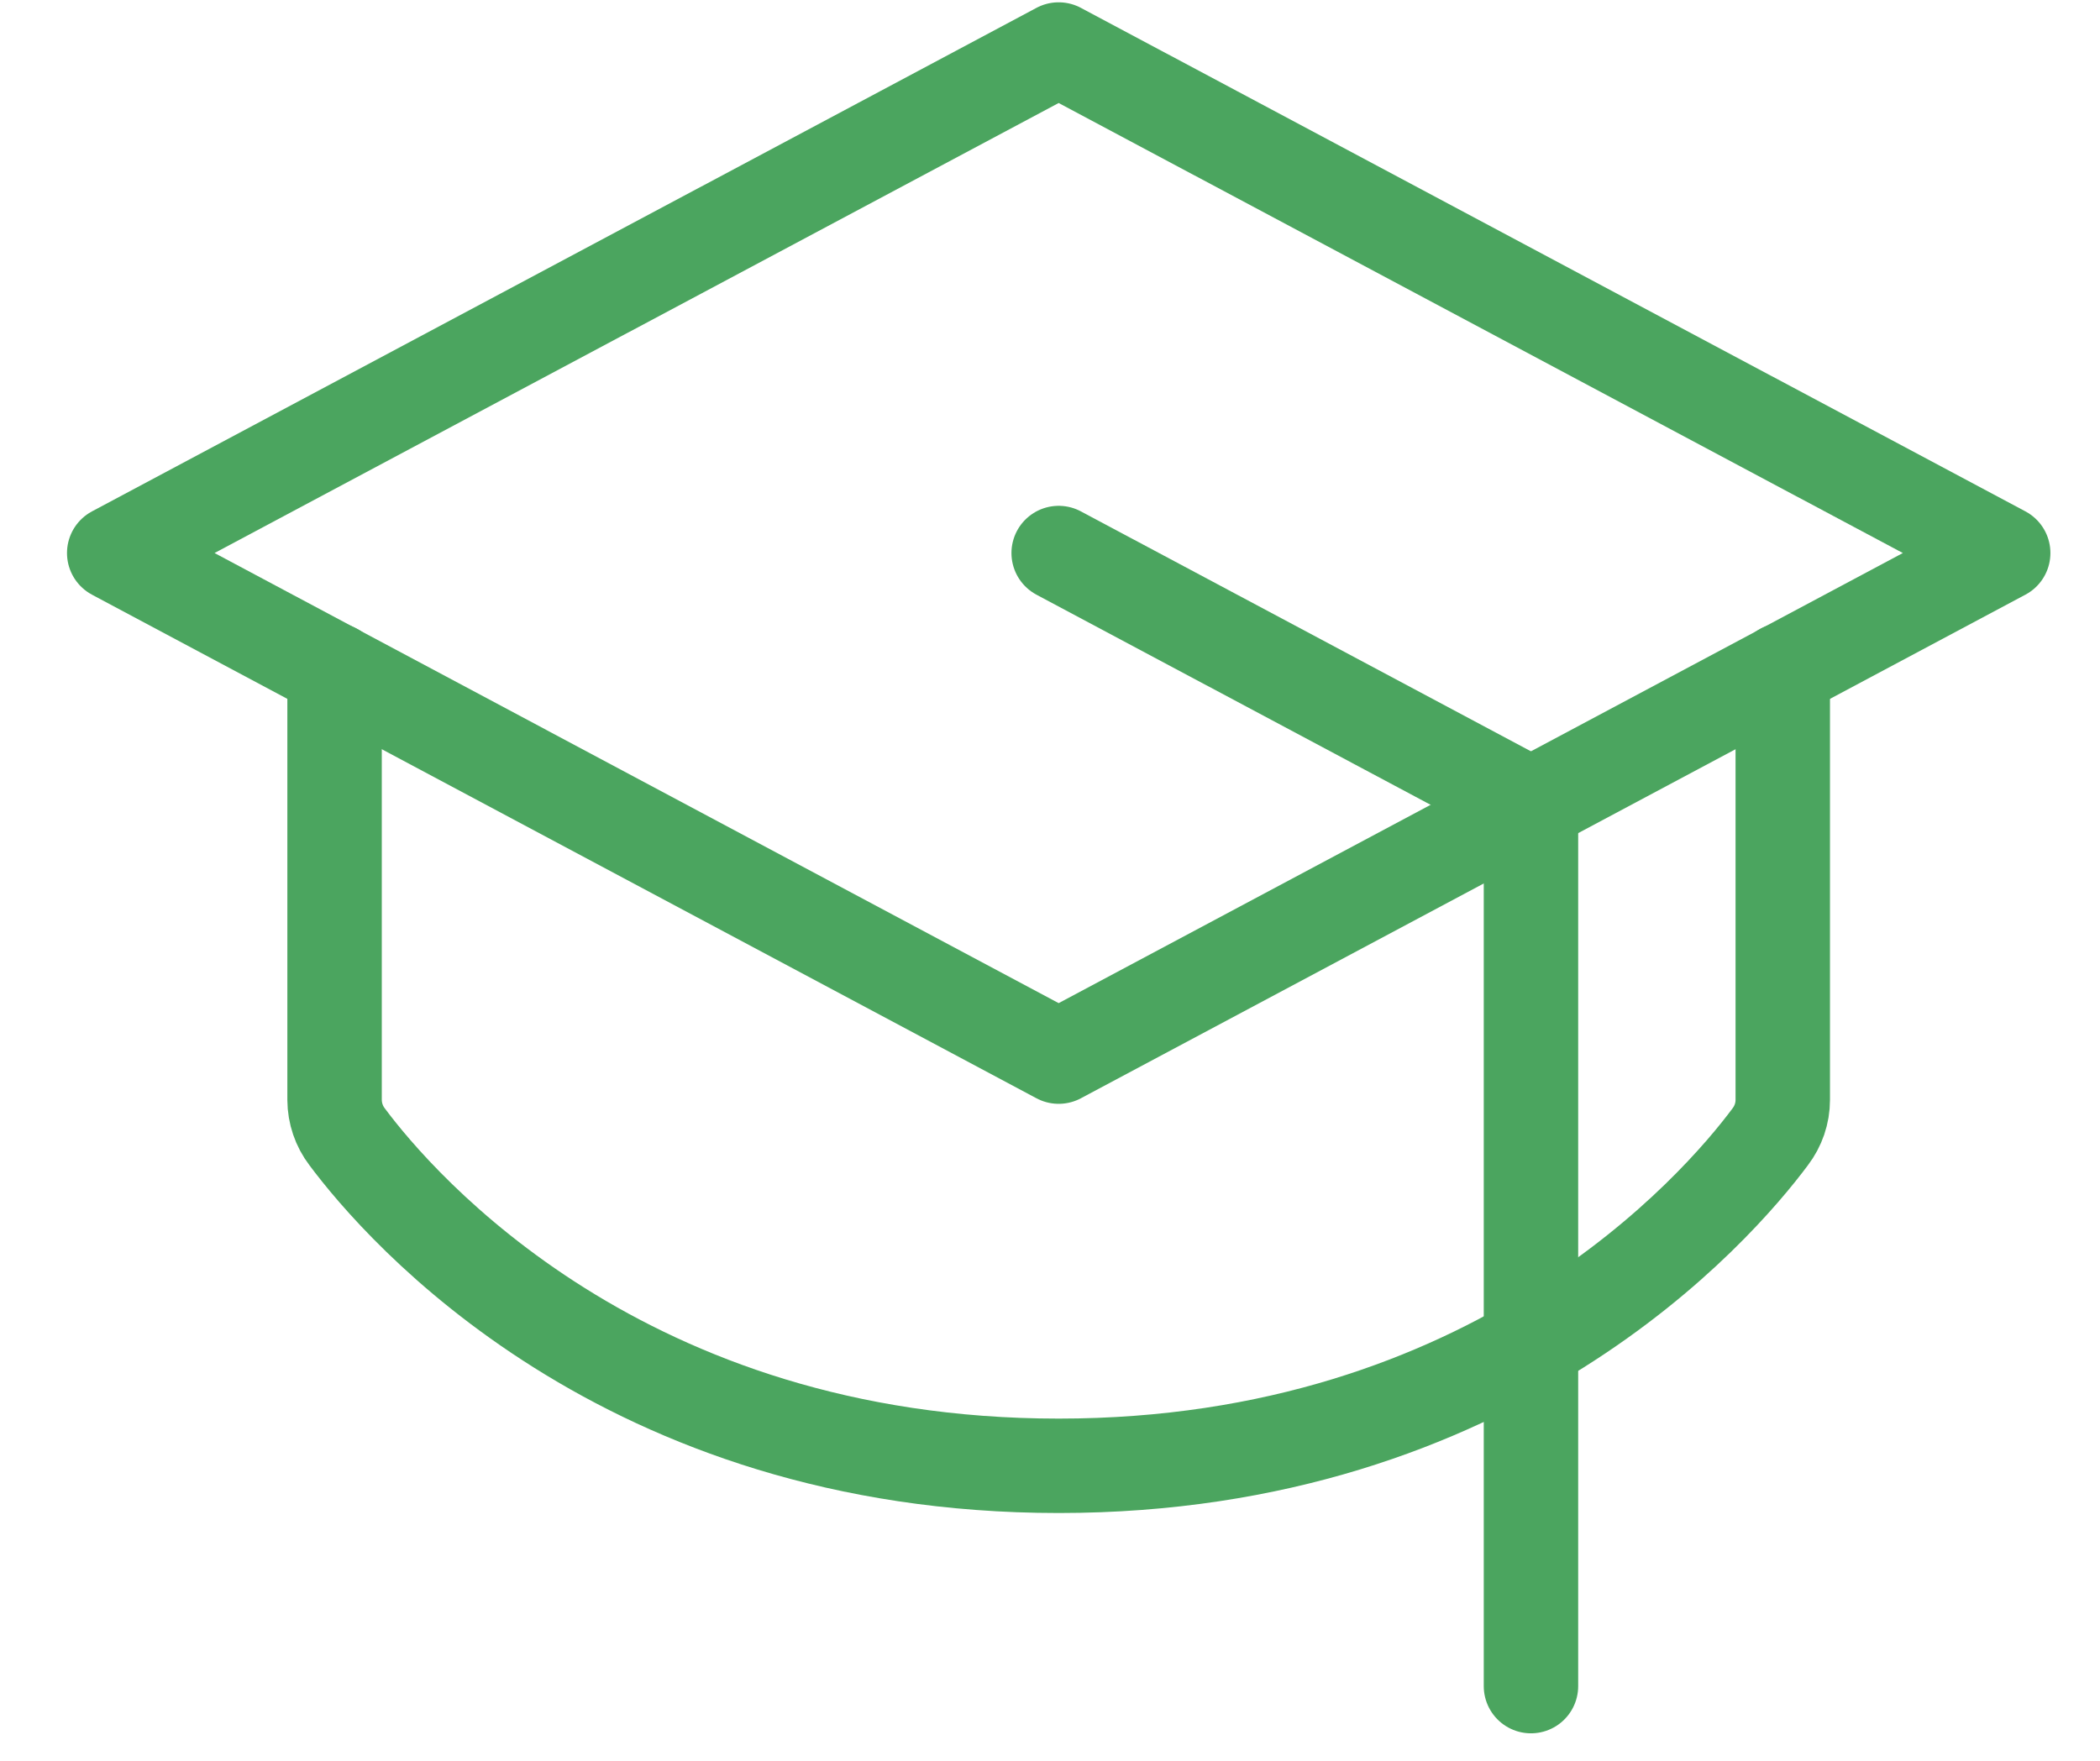
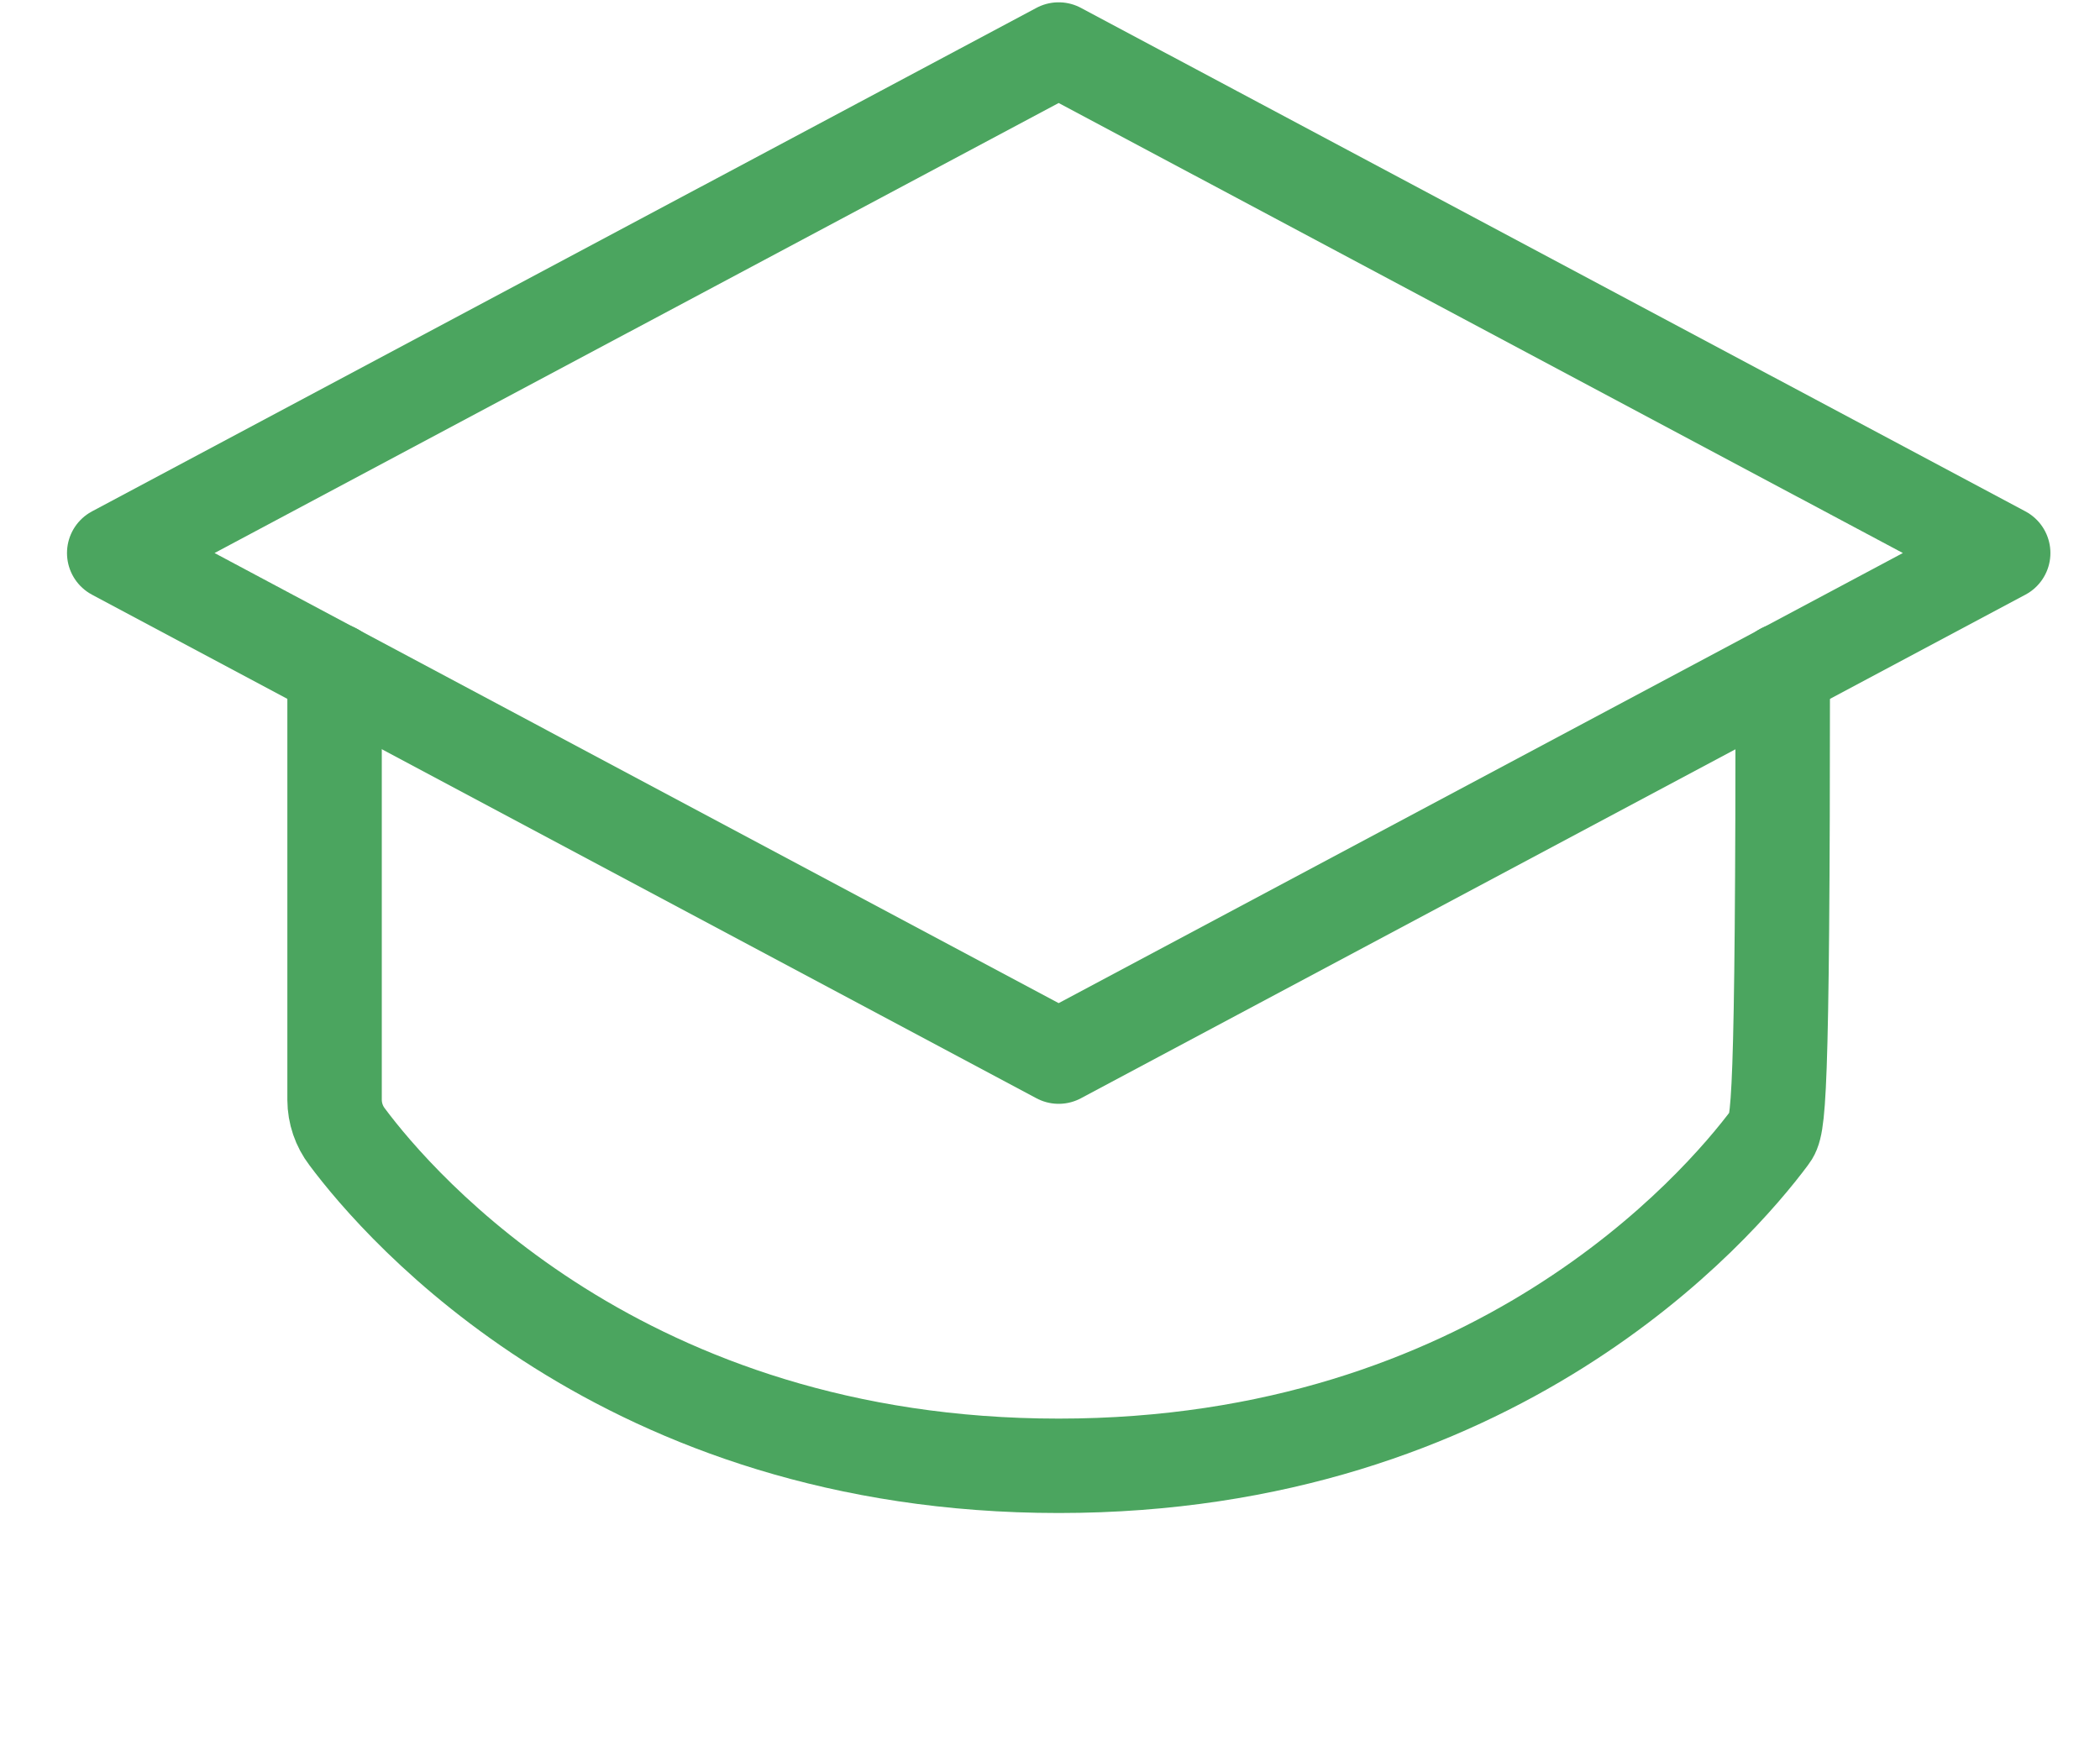
<svg xmlns="http://www.w3.org/2000/svg" width="31" height="26" viewBox="0 0 31 26" fill="none">
  <path d="M1.686 8.166L15.628 0.731L29.571 8.166L15.628 15.602L1.686 8.166Z" stroke="#4BA55F" stroke-width="1.394" stroke-linecap="round" stroke-linejoin="round" />
-   <path d="M22.6 24.897V11.884L15.628 8.166" stroke="#4BA55F" stroke-width="1.394" stroke-linecap="round" stroke-linejoin="round" />
-   <path d="M26.317 9.897V16.241C26.317 16.439 26.251 16.63 26.131 16.787C25.353 17.833 22.053 21.644 15.628 21.644C9.203 21.644 5.904 17.833 5.125 16.787C5.005 16.63 4.94 16.439 4.939 16.241V9.897" stroke="#4BA55F" stroke-width="1.394" stroke-linecap="round" stroke-linejoin="round" />
+   <path d="M26.317 9.897C26.317 16.439 26.251 16.63 26.131 16.787C25.353 17.833 22.053 21.644 15.628 21.644C9.203 21.644 5.904 17.833 5.125 16.787C5.005 16.63 4.94 16.439 4.939 16.241V9.897" stroke="#4BA55F" stroke-width="1.394" stroke-linecap="round" stroke-linejoin="round" />
</svg>